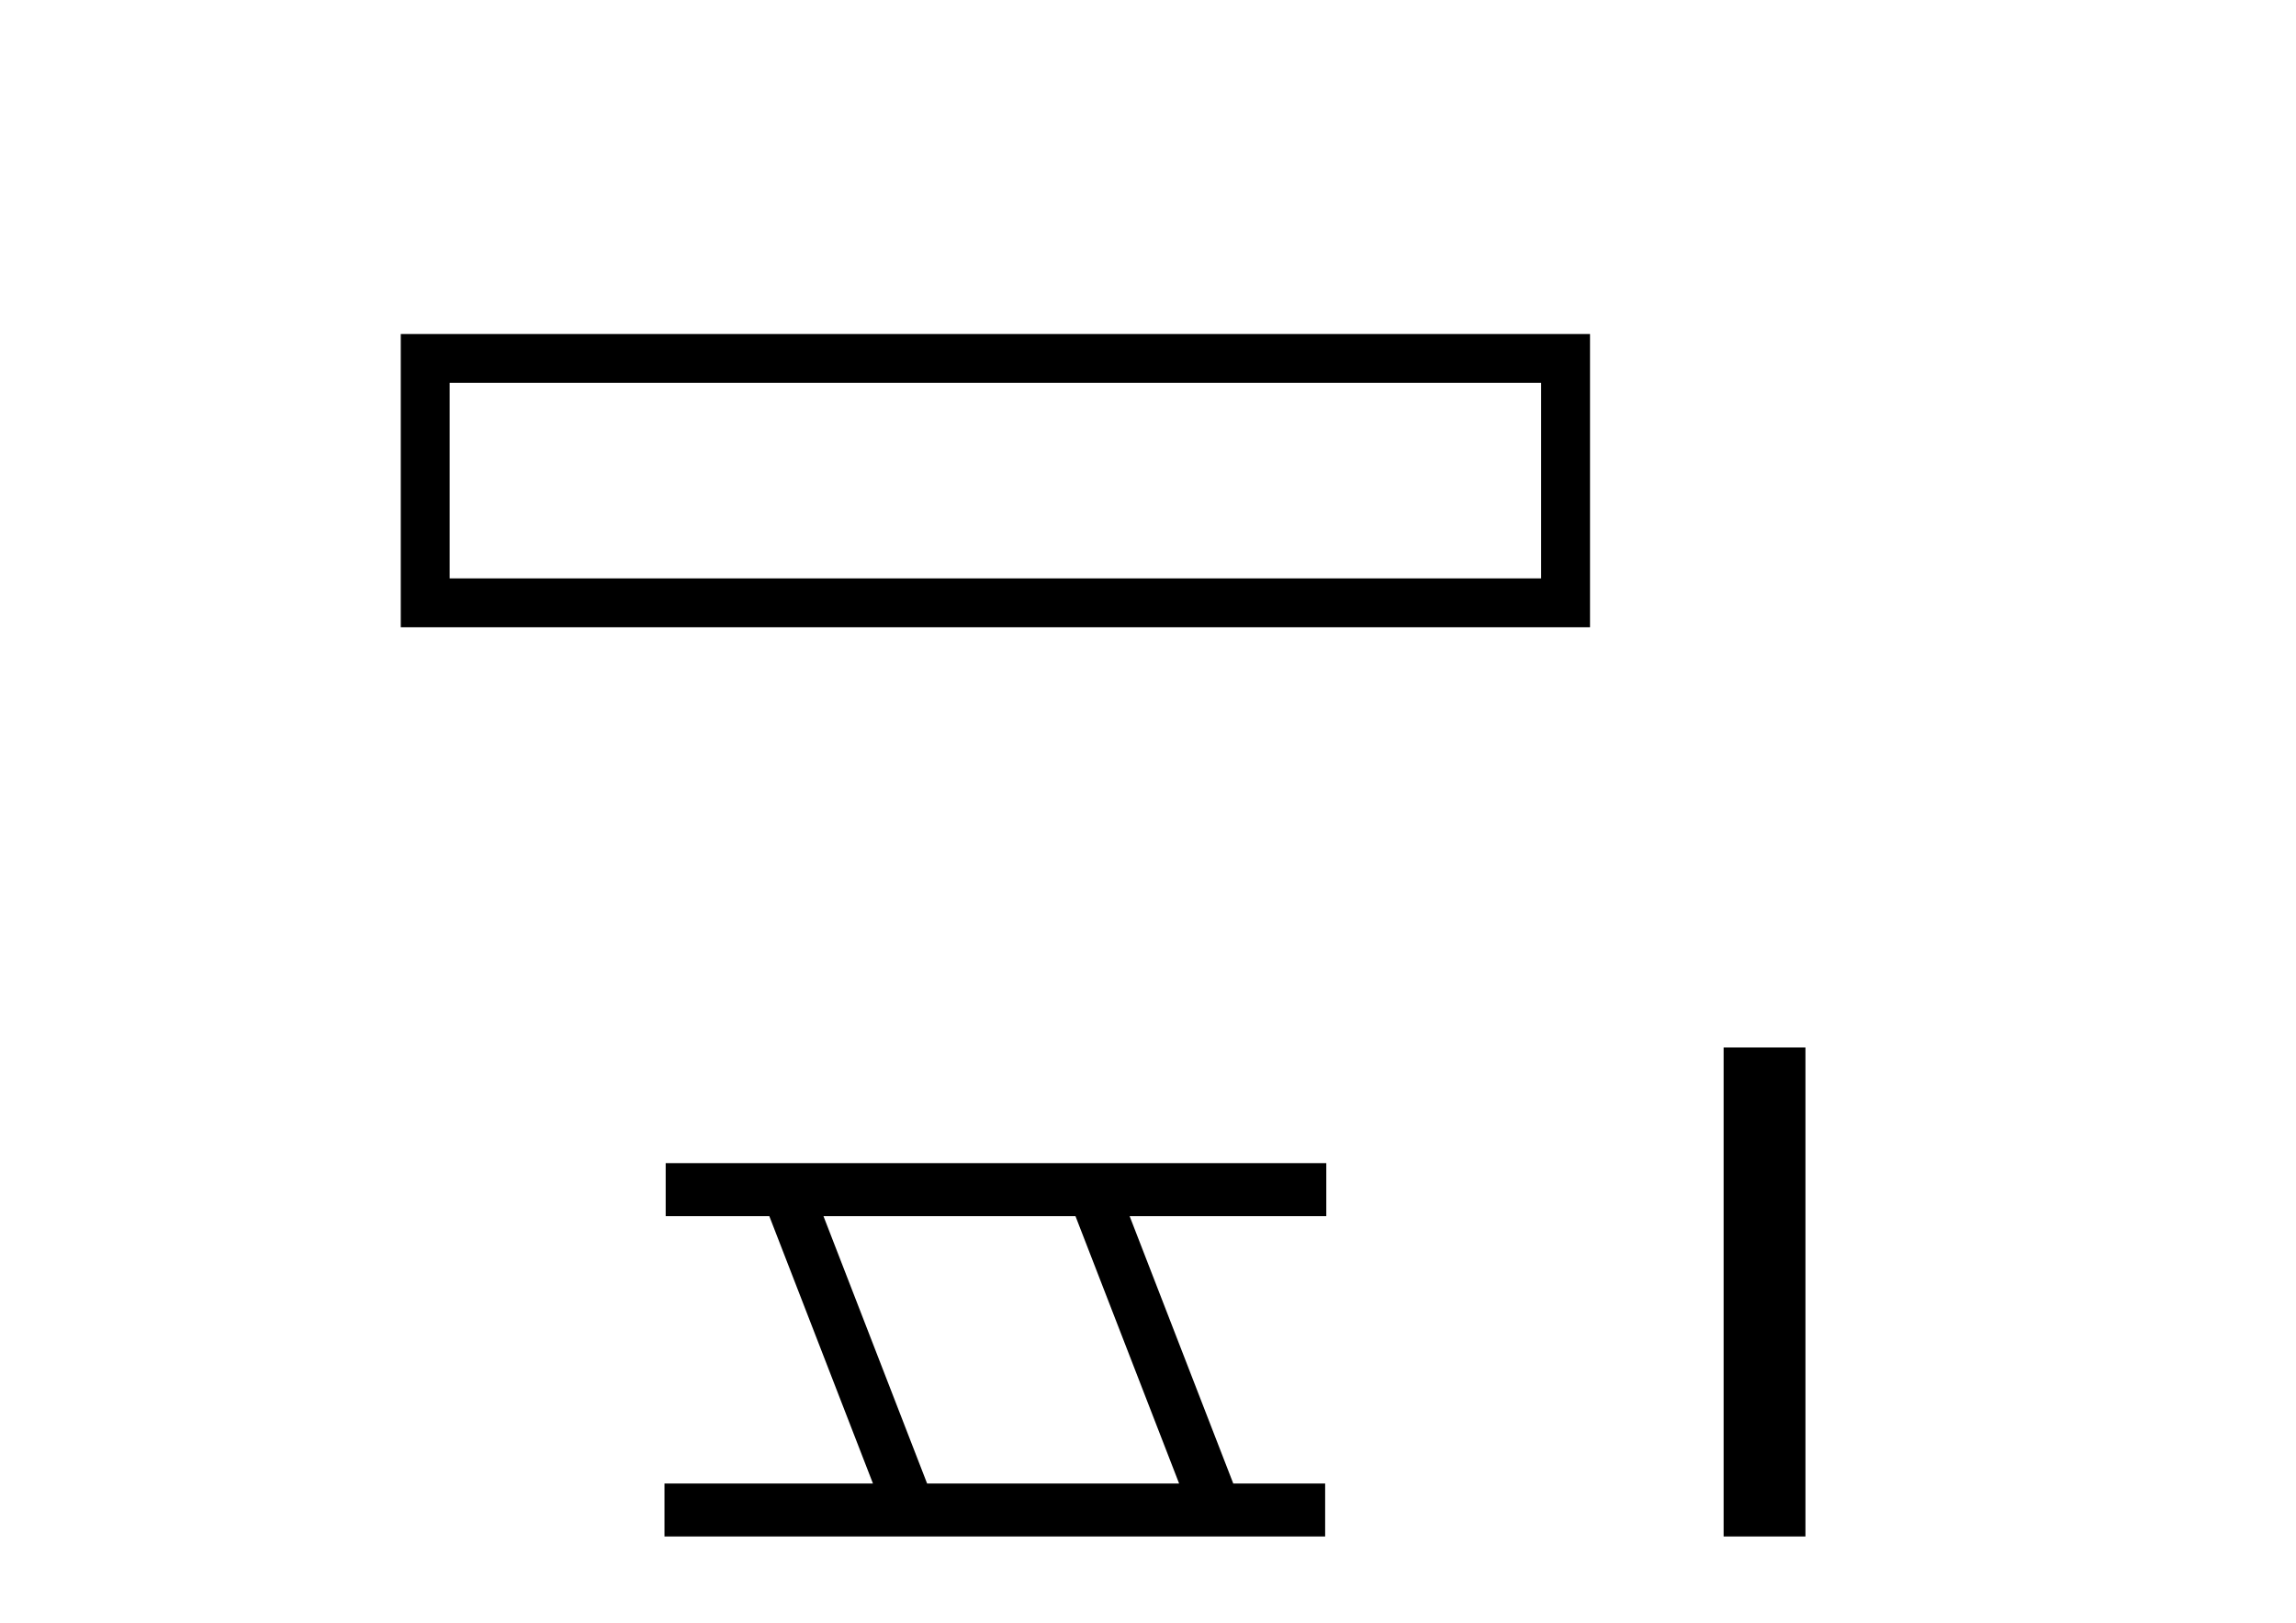
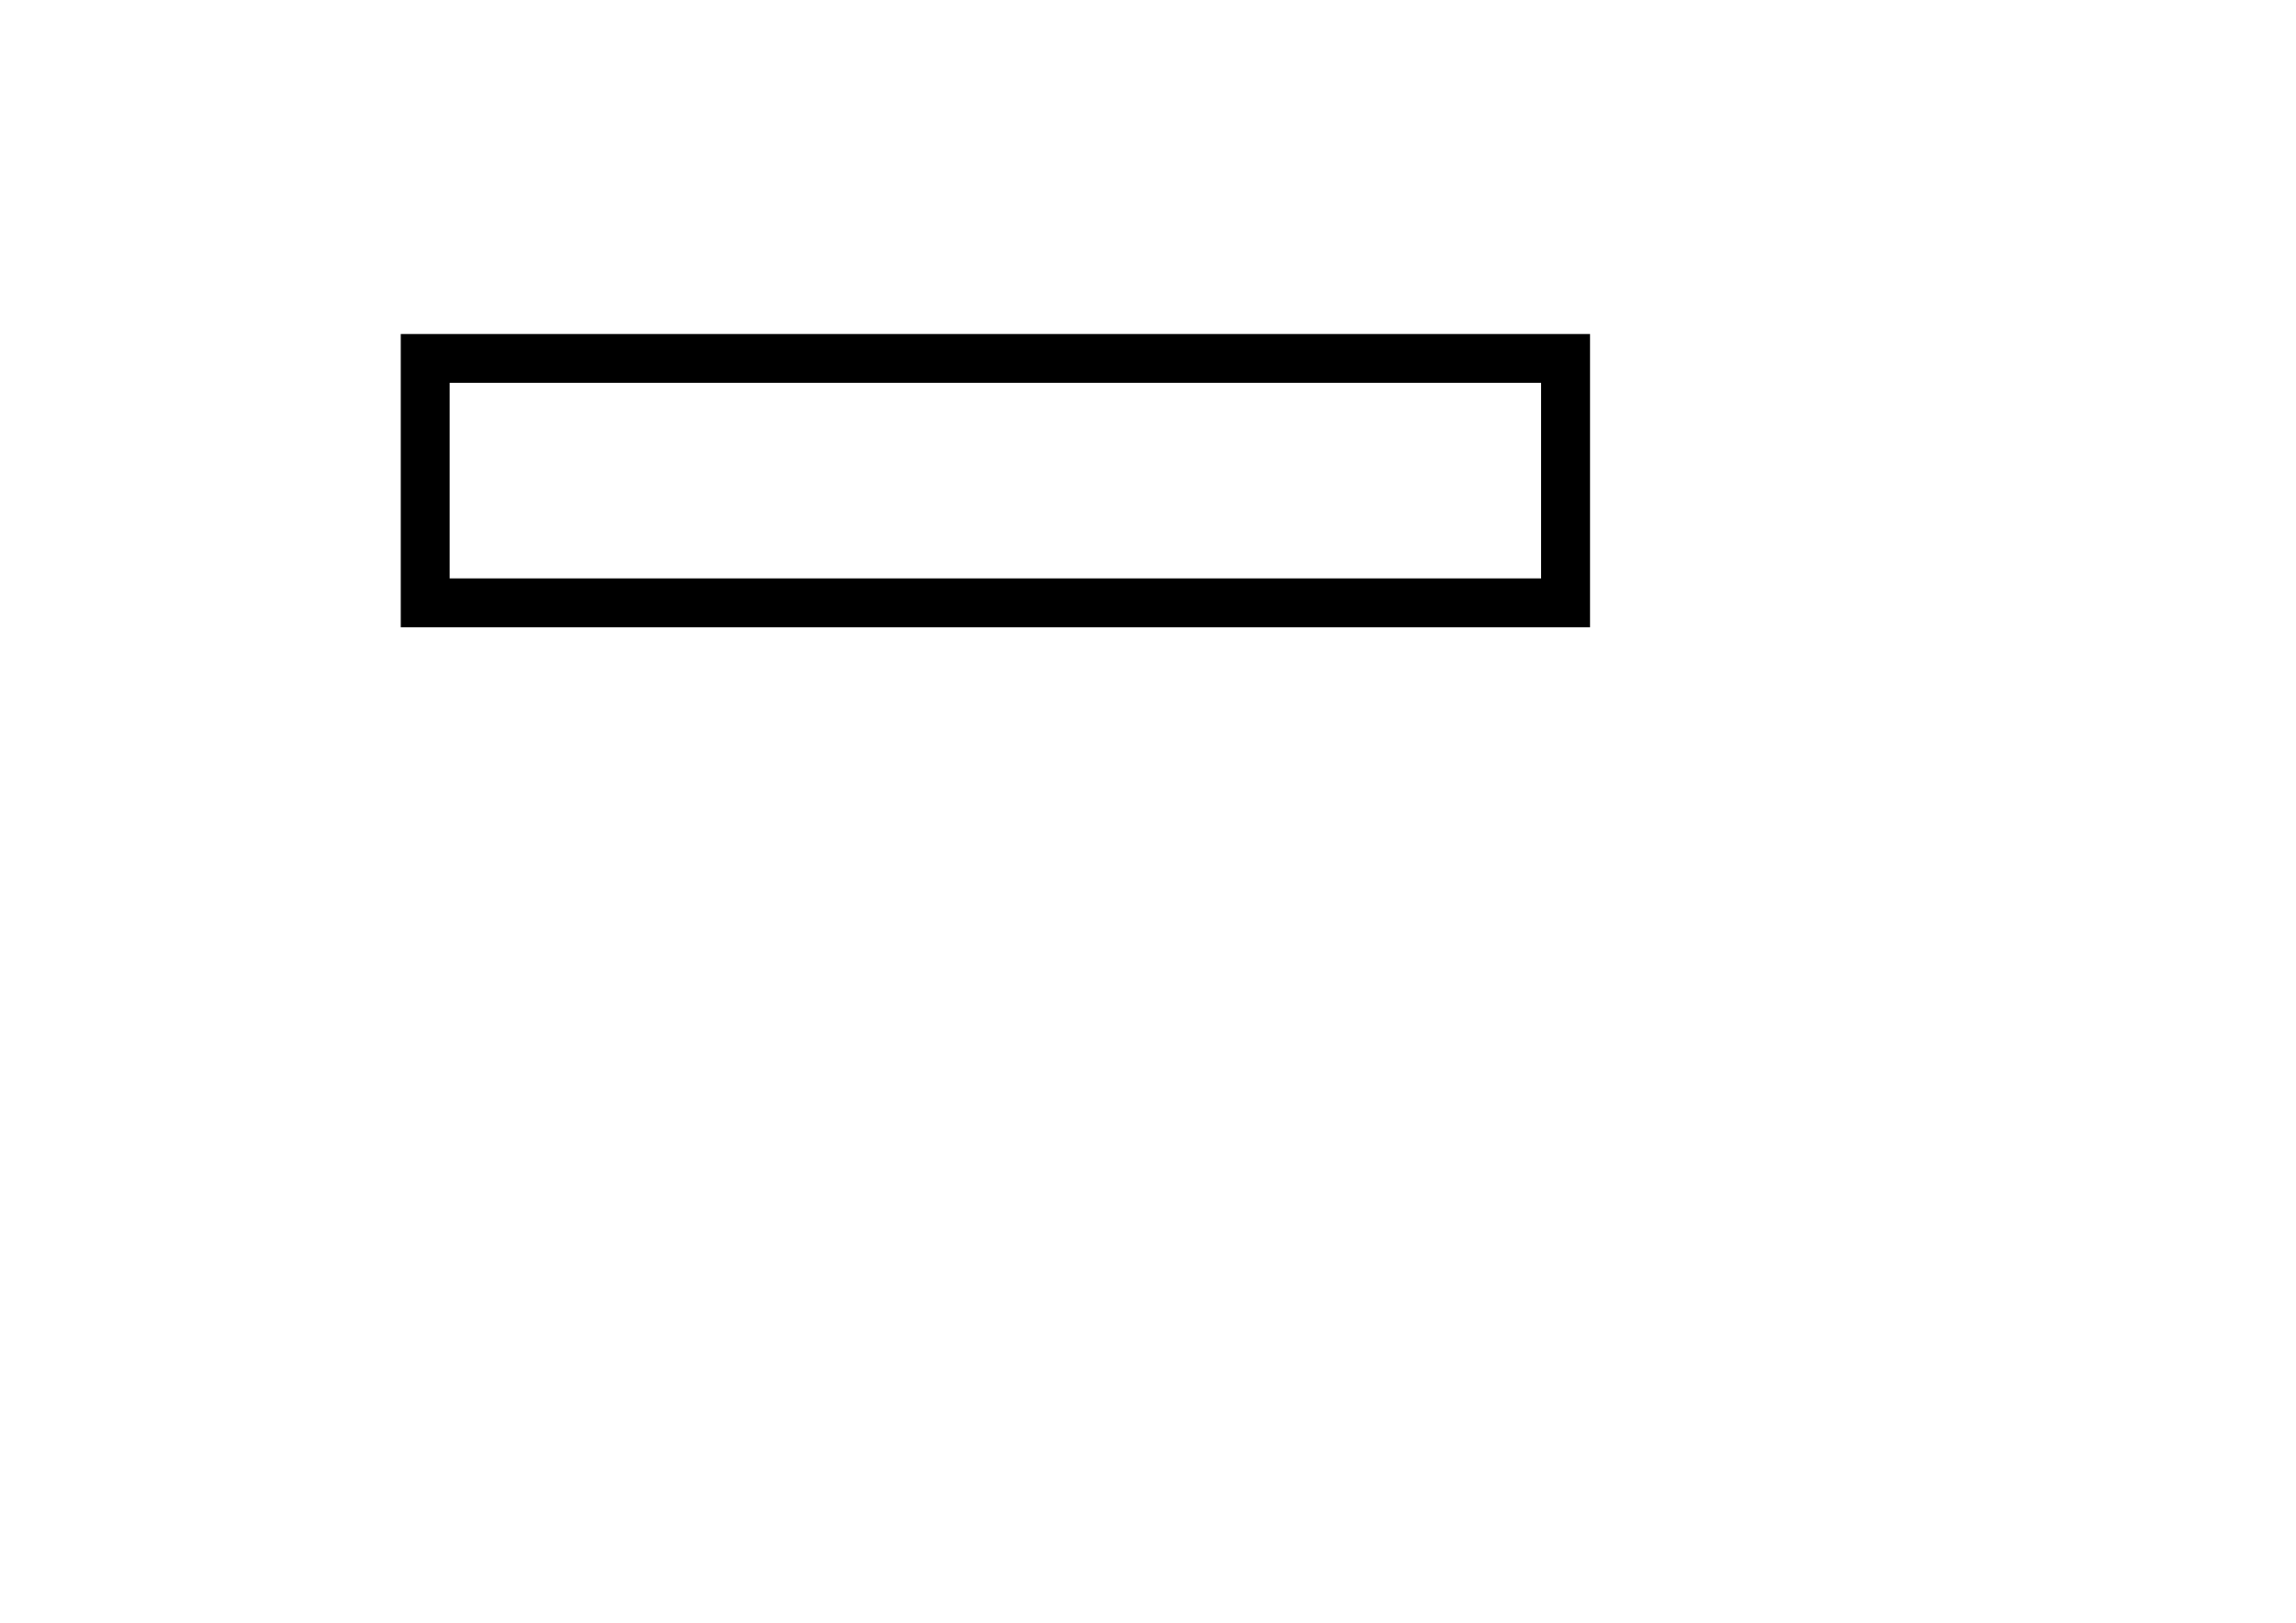
<svg xmlns="http://www.w3.org/2000/svg" width="58.0" height="41.0">
  <path d="M 10.124 8.437 L 10.124 15.844 L 40.166 15.844 L 40.166 8.437 L 10.124 8.437 M 38.931 9.67 L 38.931 14.609 L 11.359 14.609 L 11.359 9.67 L 38.931 9.67 Z" style="fill:#000000;stroke:none" />
-   <path d="M 27.168 30.718 L 29.786 37.471 L 23.42 37.471 L 20.802 30.718 ZM 16.816 29.379 L 16.816 30.718 L 19.434 30.718 L 22.052 37.471 L 16.786 37.471 L 16.786 38.809 L 33.475 38.809 L 33.475 37.471 L 31.154 37.471 L 28.536 30.718 L 33.504 30.718 L 33.504 29.379 Z" style="fill:#000000;stroke:none" />
-   <path d="M 43.541 26.458 L 43.541 38.809 L 45.608 38.809 L 45.608 26.458 Z" style="fill:#000000;stroke:none" />
</svg>